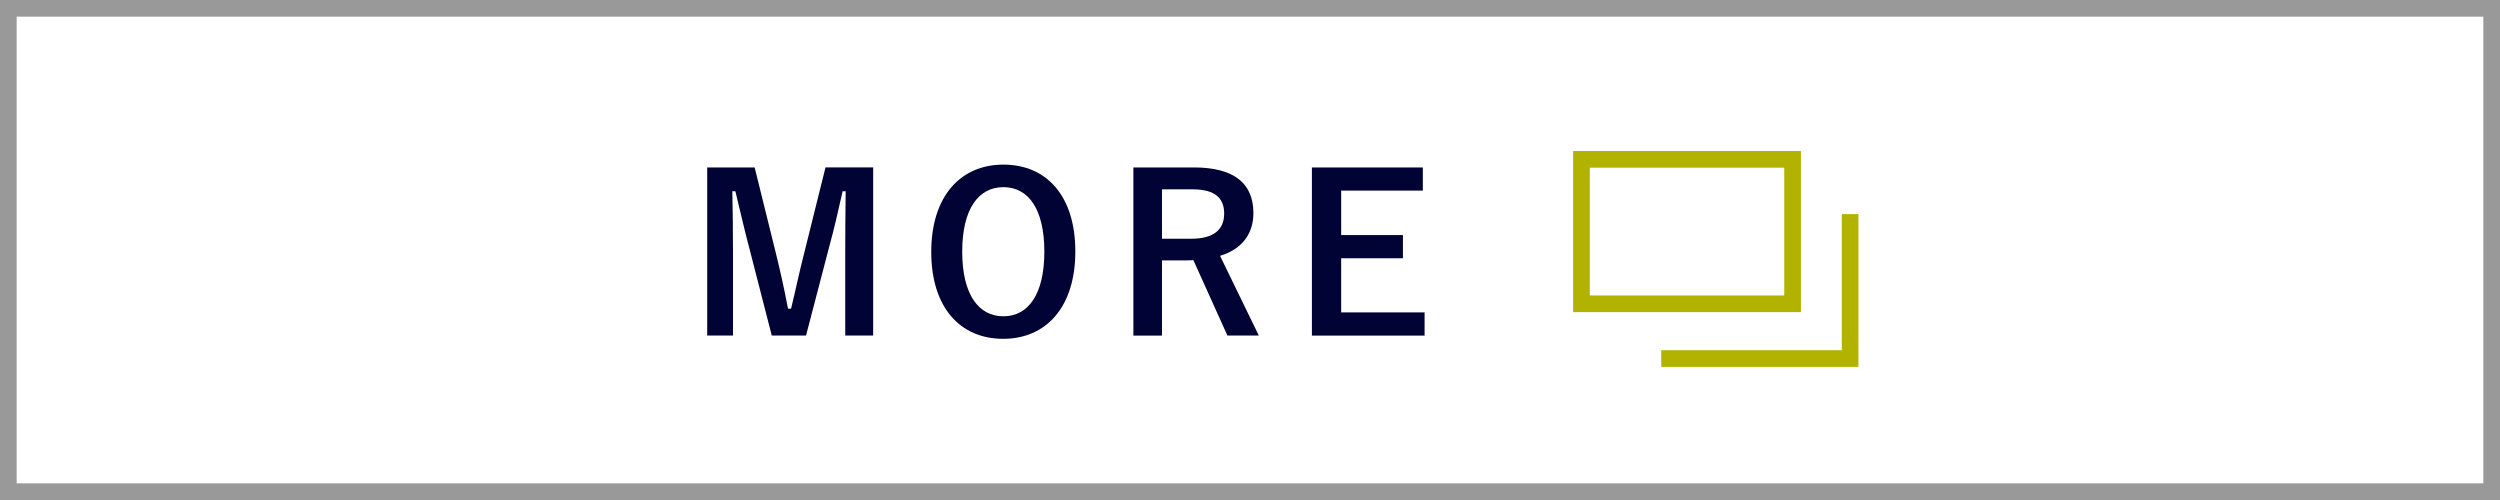
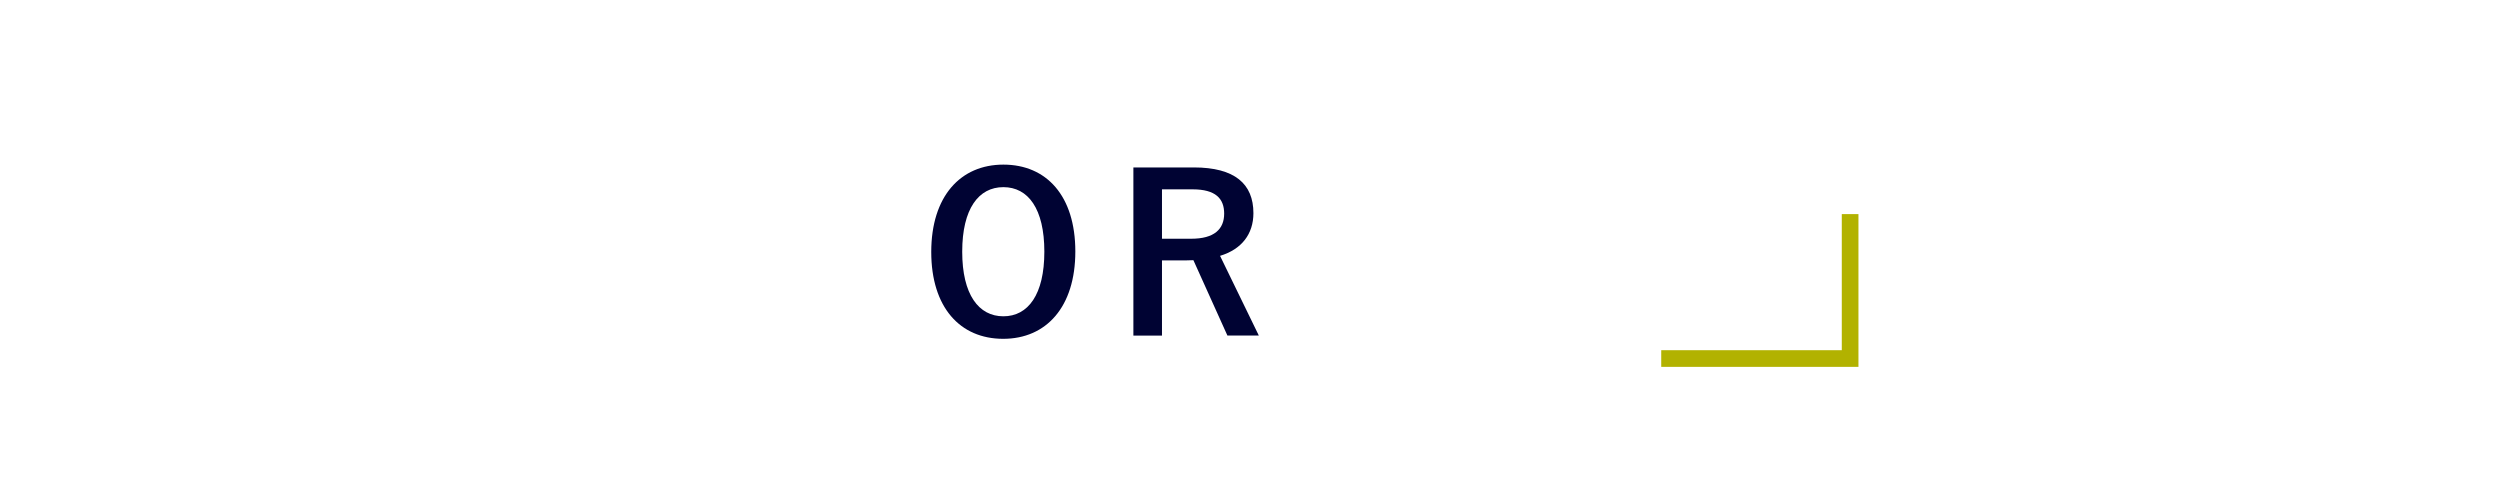
<svg xmlns="http://www.w3.org/2000/svg" version="1.1" x="0px" y="0px" width="150px" height="30px" viewBox="0 0 150 30" enable-background="new 0 0 150 30" xml:space="preserve">
  <g id="レイヤー_1">
</g>
  <g id="編集モード">
    <g>
-       <path fill="#000333" d="M52.391,20.134h-1.677v-5.096c0-1.261,0.013-2.366,0.026-3.562h-0.182    c-0.26,1.157-0.494,2.197-0.832,3.432l-1.365,5.226h-2.054l-1.326-5.161c-0.312-1.169-0.559-2.262-0.858-3.497H43.94    c0.026,1.17,0.039,2.34,0.039,3.588v5.069h-1.547V10.046h2.847l1.274,5.148c0.26,1.053,0.52,2.223,0.728,3.328h0.182    c0.273-1.105,0.481-2.146,0.78-3.303l1.287-5.174h2.86V20.134z" />
      <path fill="#000333" d="M64.52,15.09c0,3.328-1.742,5.239-4.329,5.239c-2.587,0-4.316-1.885-4.316-5.213    c0-3.341,1.755-5.239,4.329-5.239C62.791,9.877,64.52,11.75,64.52,15.09z M57.733,15.103c0,2.574,0.988,3.875,2.47,3.875    c1.482,0,2.458-1.301,2.458-3.875c0-2.586-0.975-3.874-2.458-3.874C58.721,11.229,57.733,12.517,57.733,15.103z" />
      <path fill="#000333" d="M71.63,10.046c2.457,0,3.575,0.988,3.575,2.743c0,1.248-0.702,2.171-2.002,2.561l2.327,4.784h-1.885    l-2.041-4.523c-0.143,0-0.286,0.013-0.455,0.013h-1.43v4.511h-1.716V10.046H71.63z M69.719,14.324h1.755    c1.378,0,1.976-0.572,1.976-1.508c0-0.897-0.507-1.456-1.898-1.456h-1.833V14.324z" />
-       <path fill="#000333" d="M85.371,11.438h-4.9v2.665h3.705v1.391H80.47v3.25h5.005v1.391h-6.761V10.046h6.656V11.438z" />
    </g>
  </g>
  <g id="RAW_ICONS_-_SQUARE__x2F__ROUNDED__x2F__CIRCLE">
    <g>
-       <path fill="#999999" d="M149,1v28H1V1H149 M150,0H0v30h150V0L150,0z" />
-     </g>
+       </g>
  </g>
  <g id="_x35_5">
    <g>
-       <rect x="94.888" y="9.561" fill-rule="evenodd" clip-rule="evenodd" fill="none" stroke="#B2B200" stroke-miterlimit="10" width="12.667" height="8.667" />
      <polyline fill-rule="evenodd" clip-rule="evenodd" fill="none" stroke="#B2B200" stroke-miterlimit="10" points="99.674,21.512     111.007,21.512 111.007,12.846   " />
    </g>
  </g>
</svg>